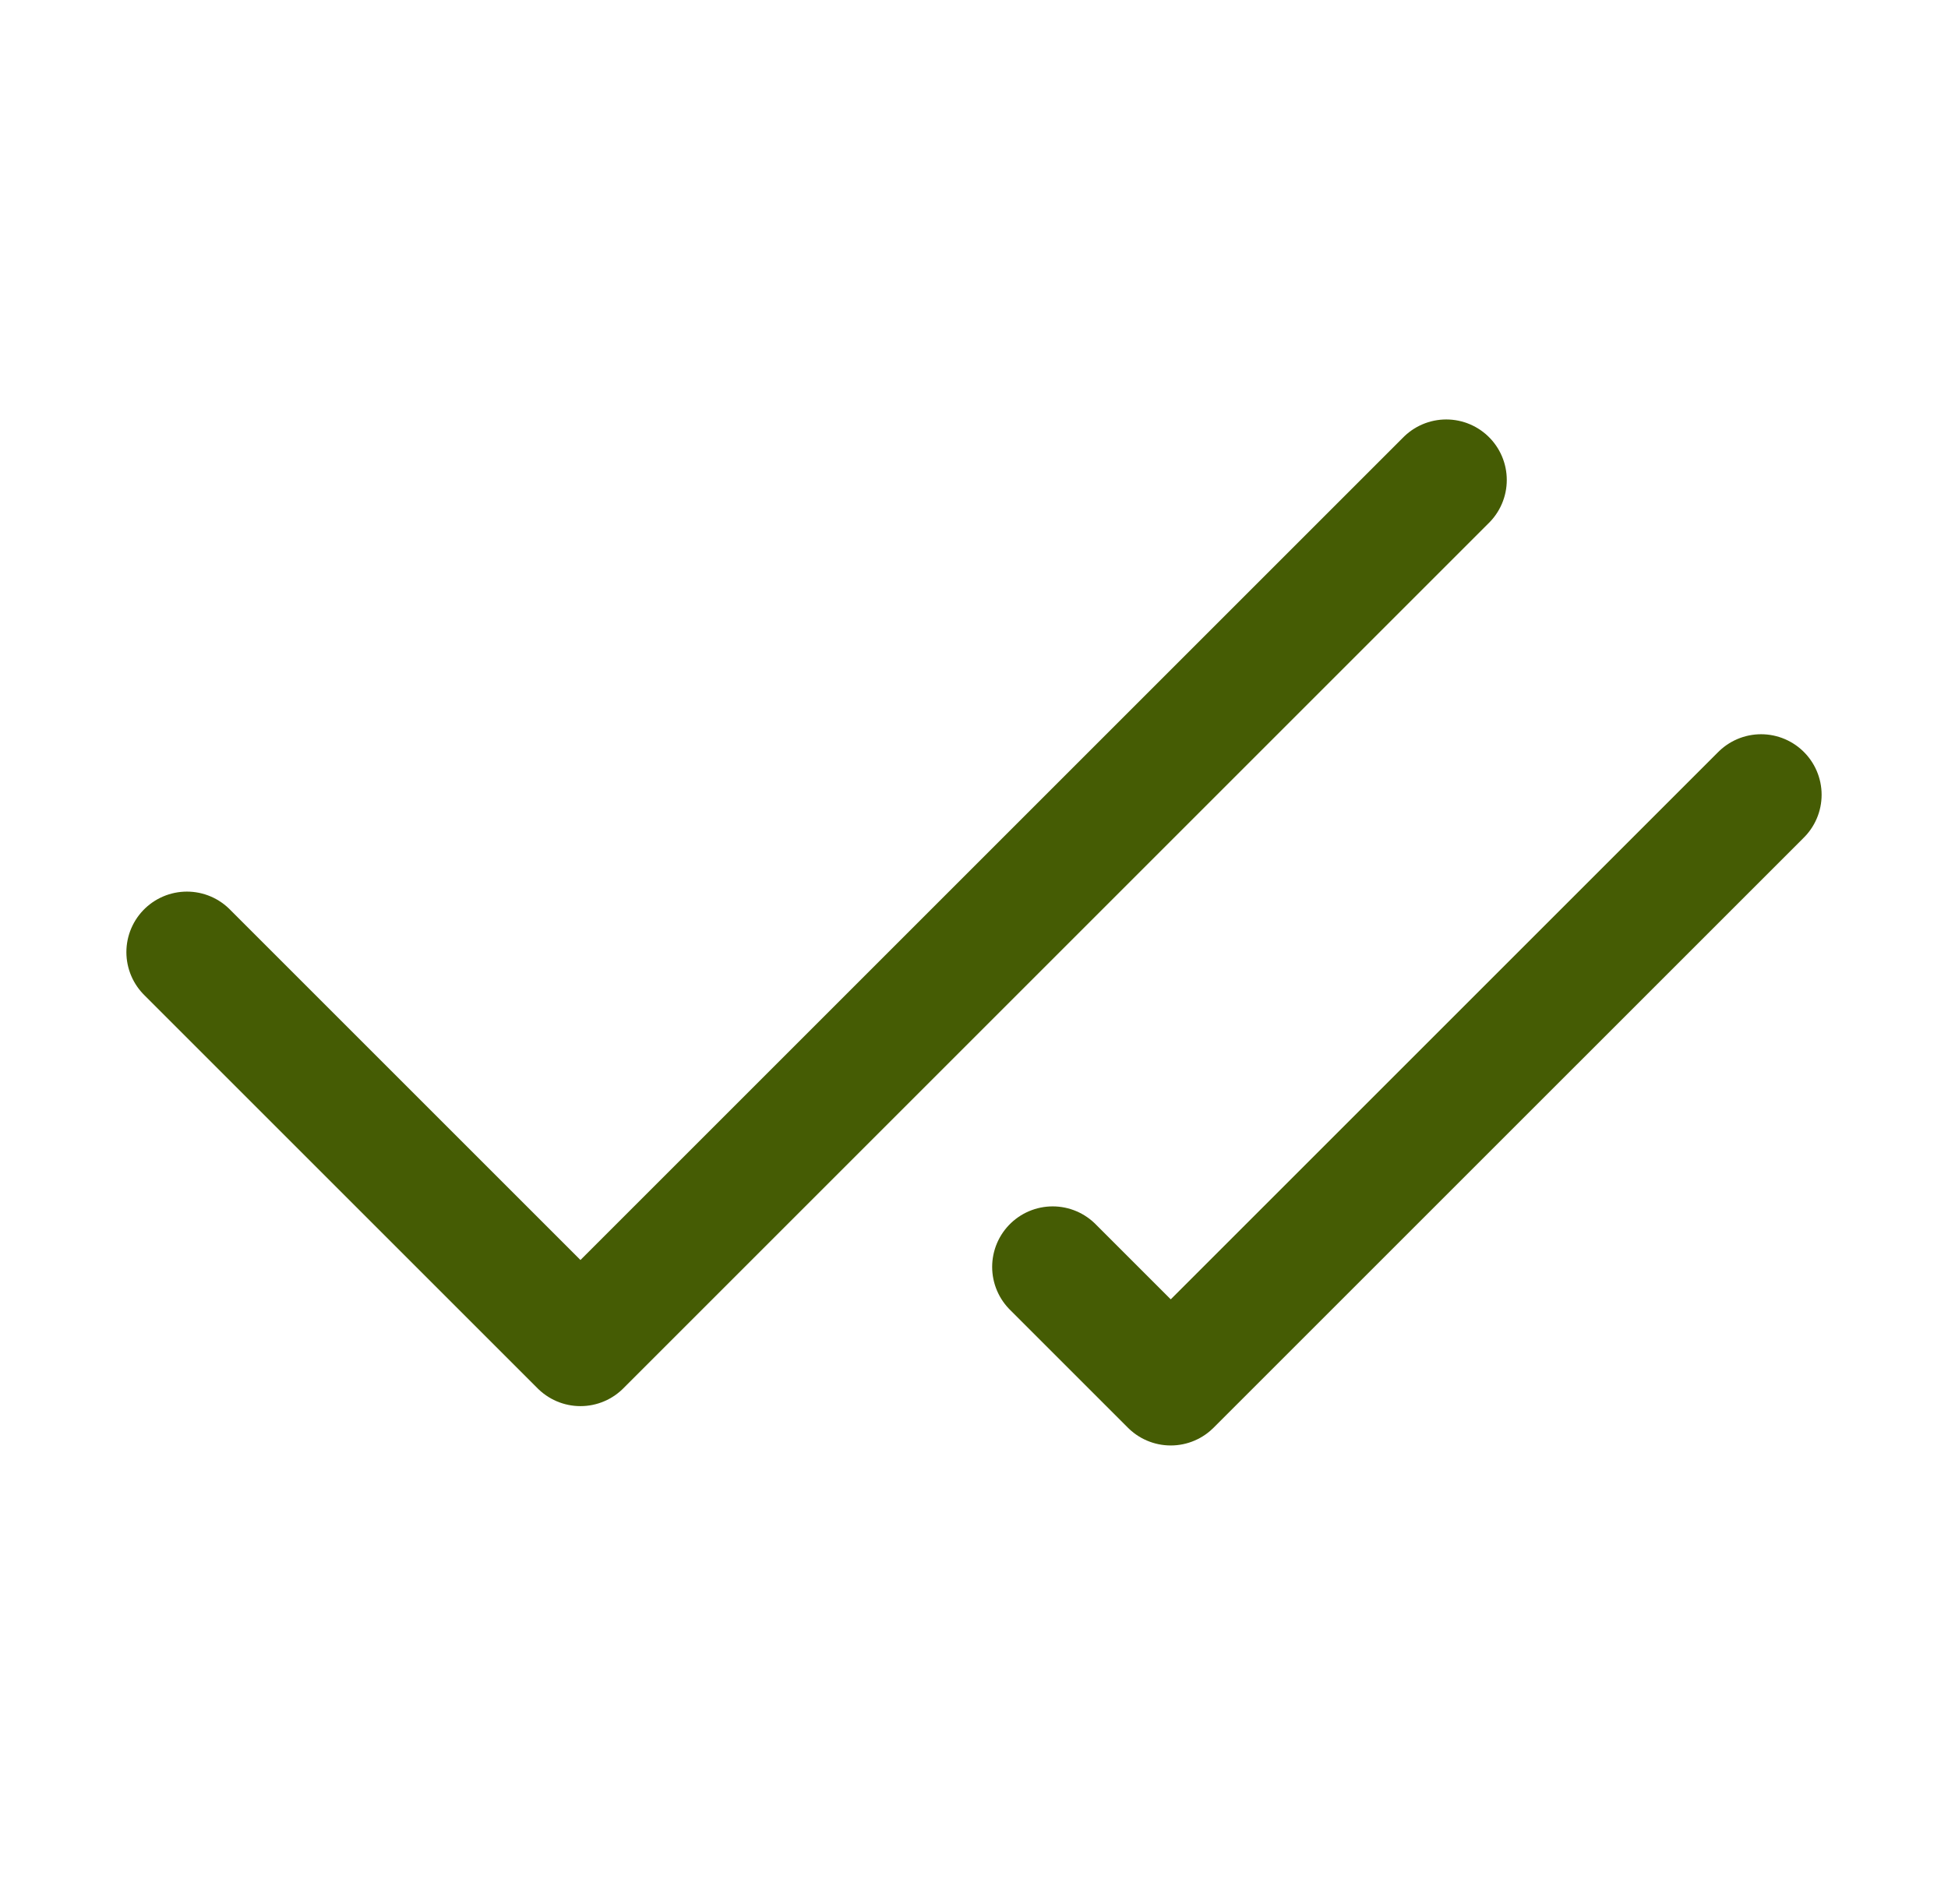
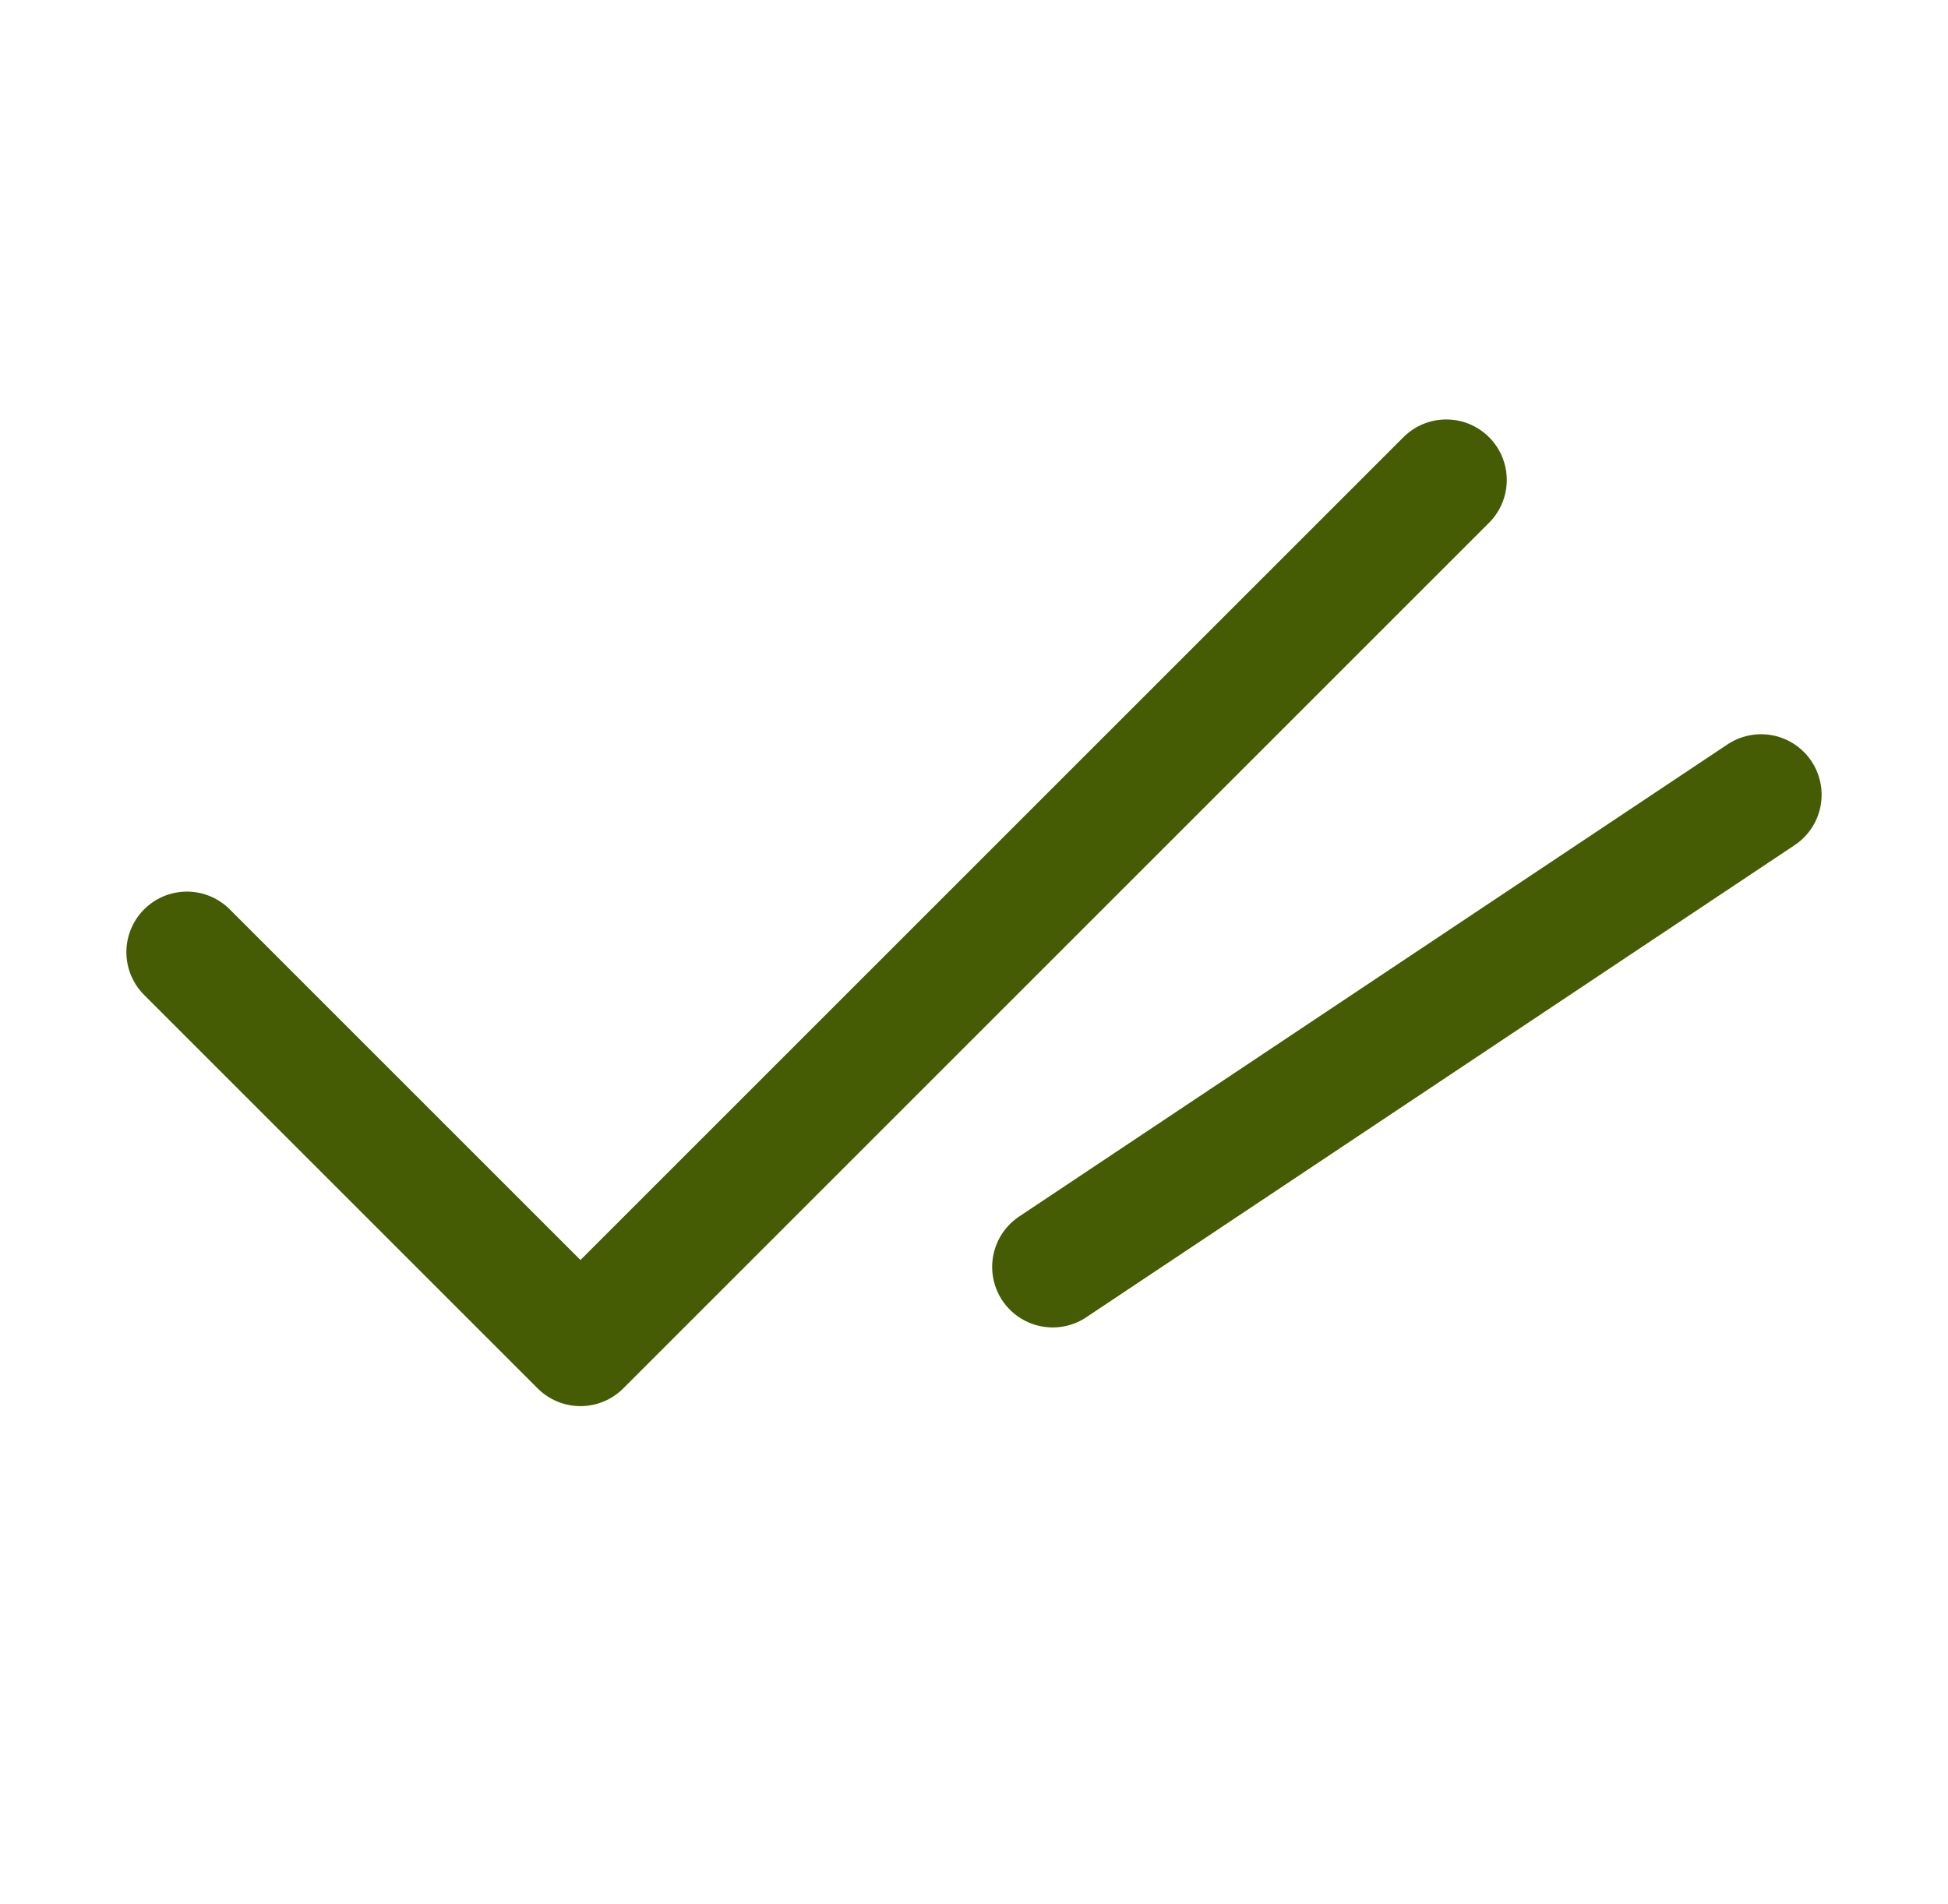
<svg xmlns="http://www.w3.org/2000/svg" width="45" height="44" viewBox="0 0 45 44" fill="none">
-   <path d="M33.409 11.09L13.409 31.09L4.318 21.999M40.682 18.363L27.045 31.999L24.318 29.272" stroke="#455C04" stroke-width="2.797" stroke-linecap="round" stroke-linejoin="round" />
+   <path d="M33.409 11.09L13.409 31.09L4.318 21.999M40.682 18.363L24.318 29.272" stroke="#455C04" stroke-width="2.797" stroke-linecap="round" stroke-linejoin="round" />
</svg>